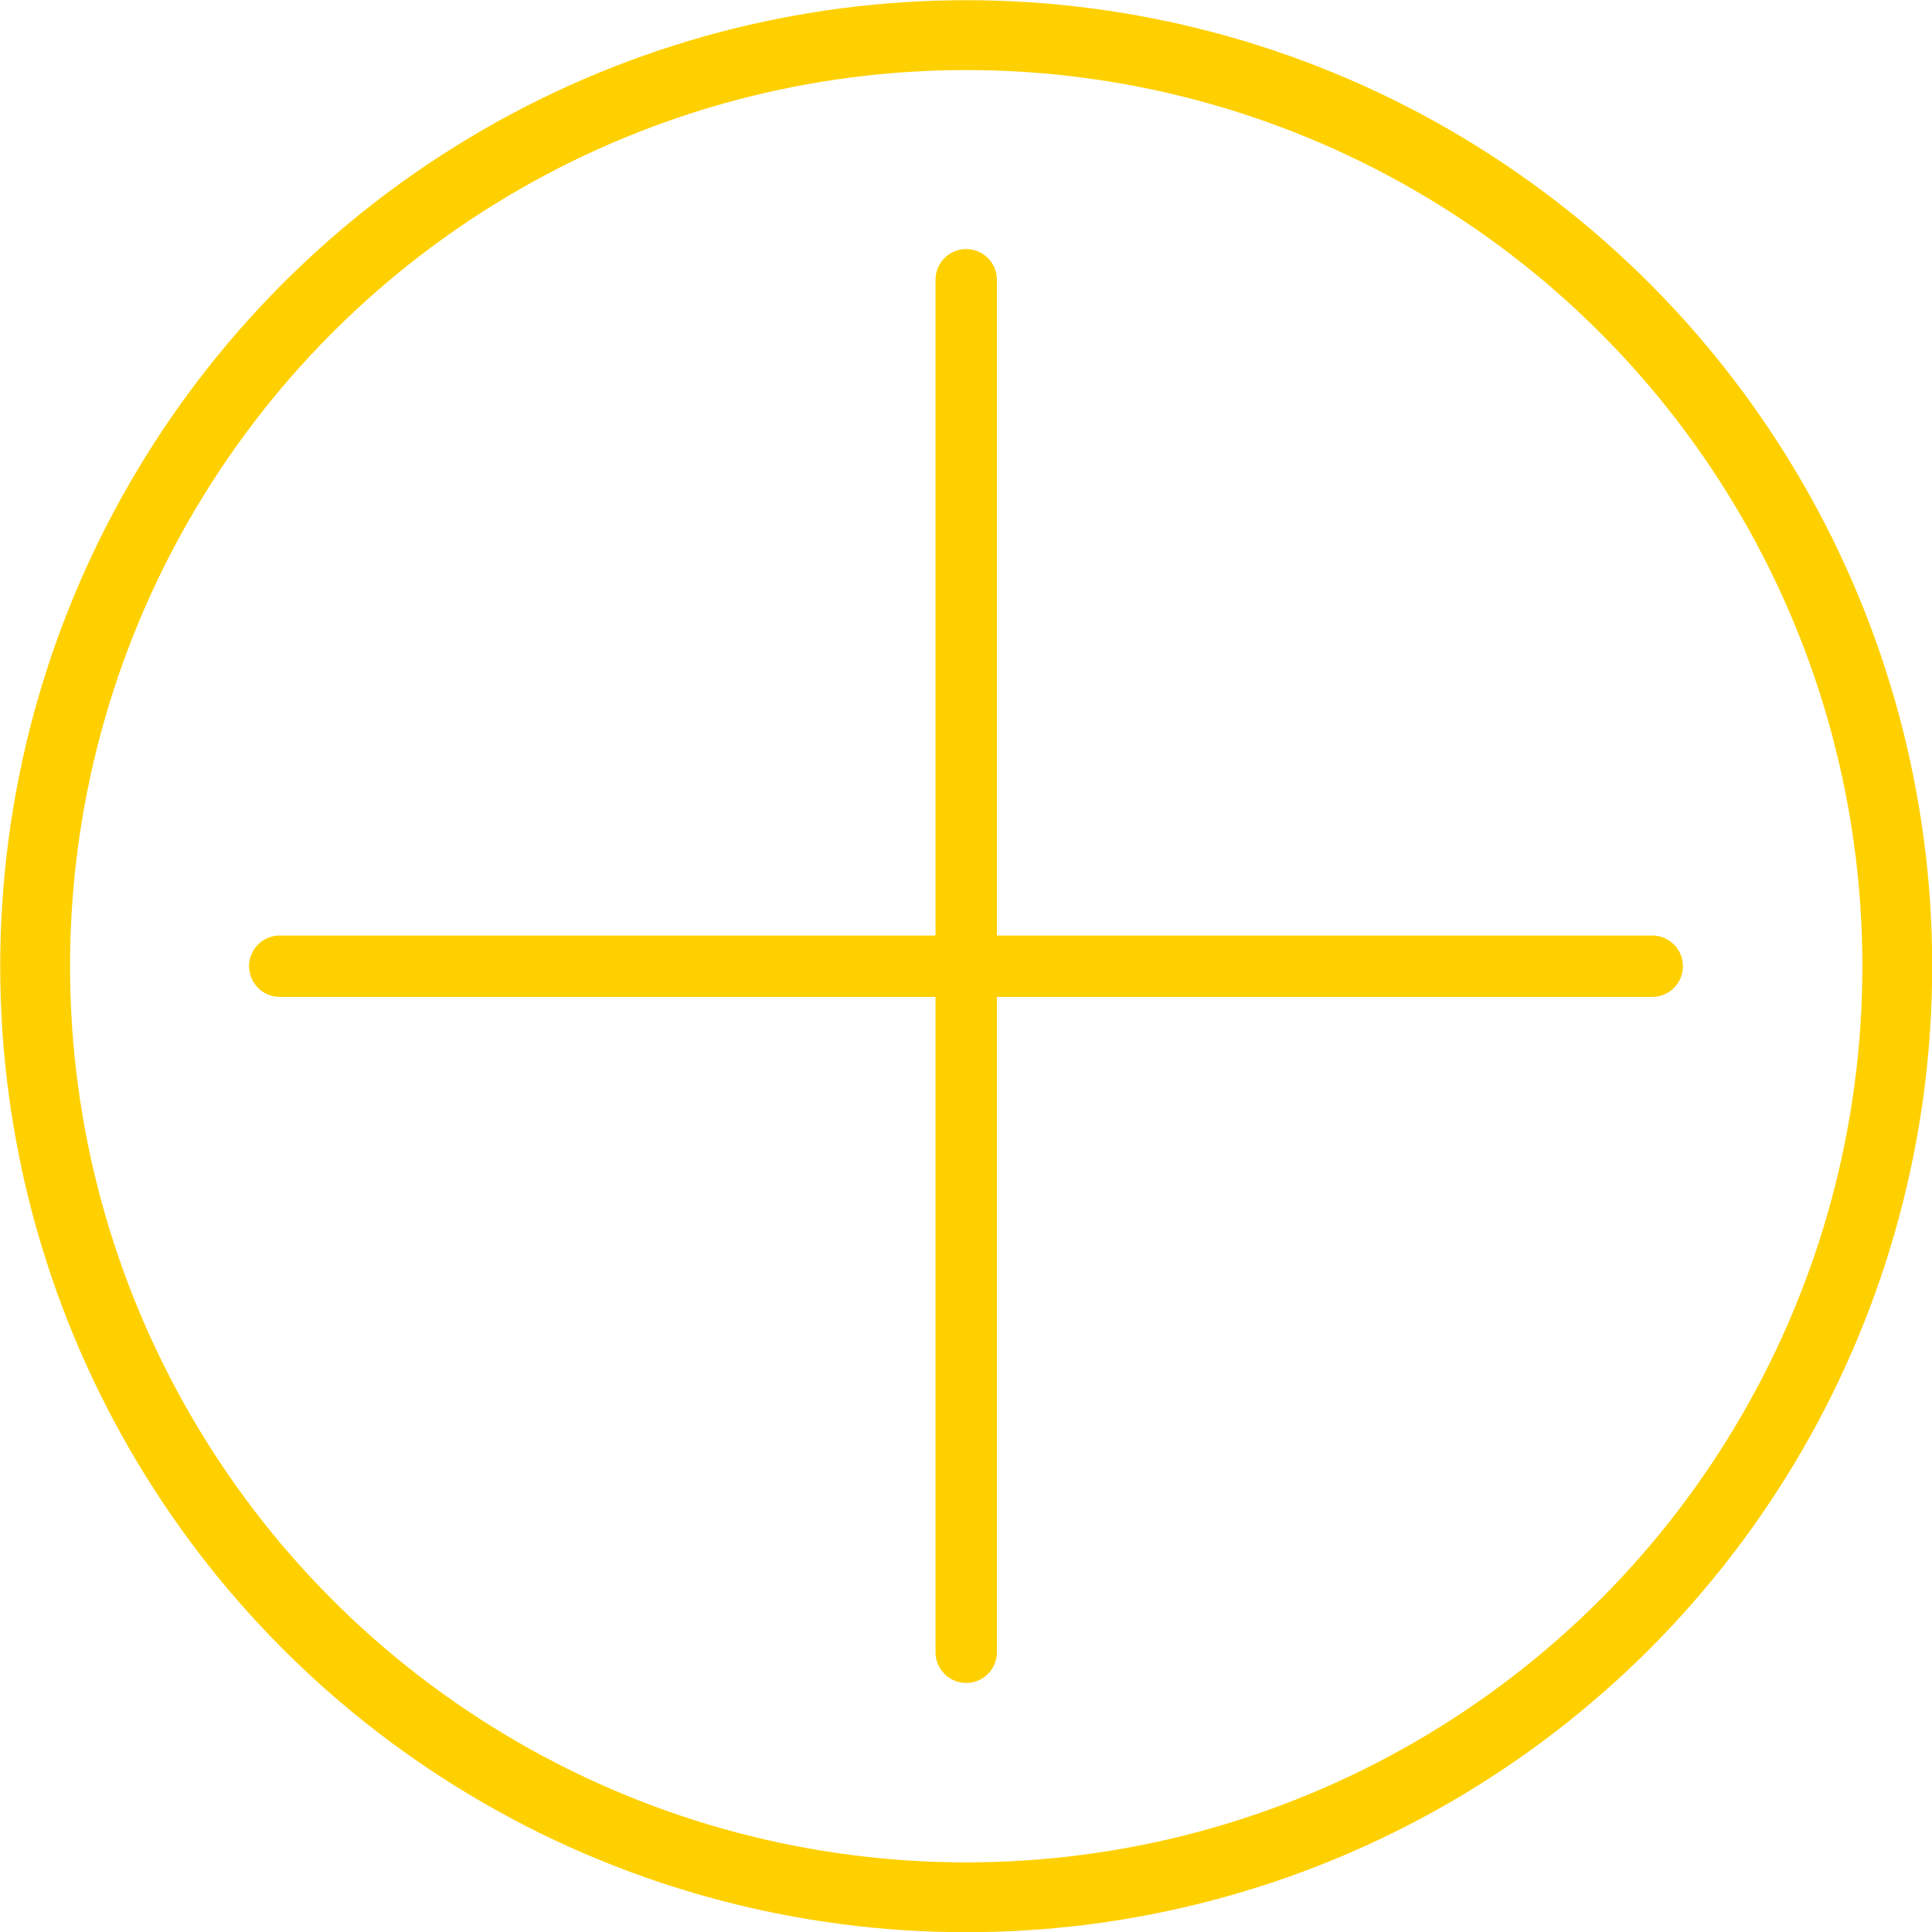
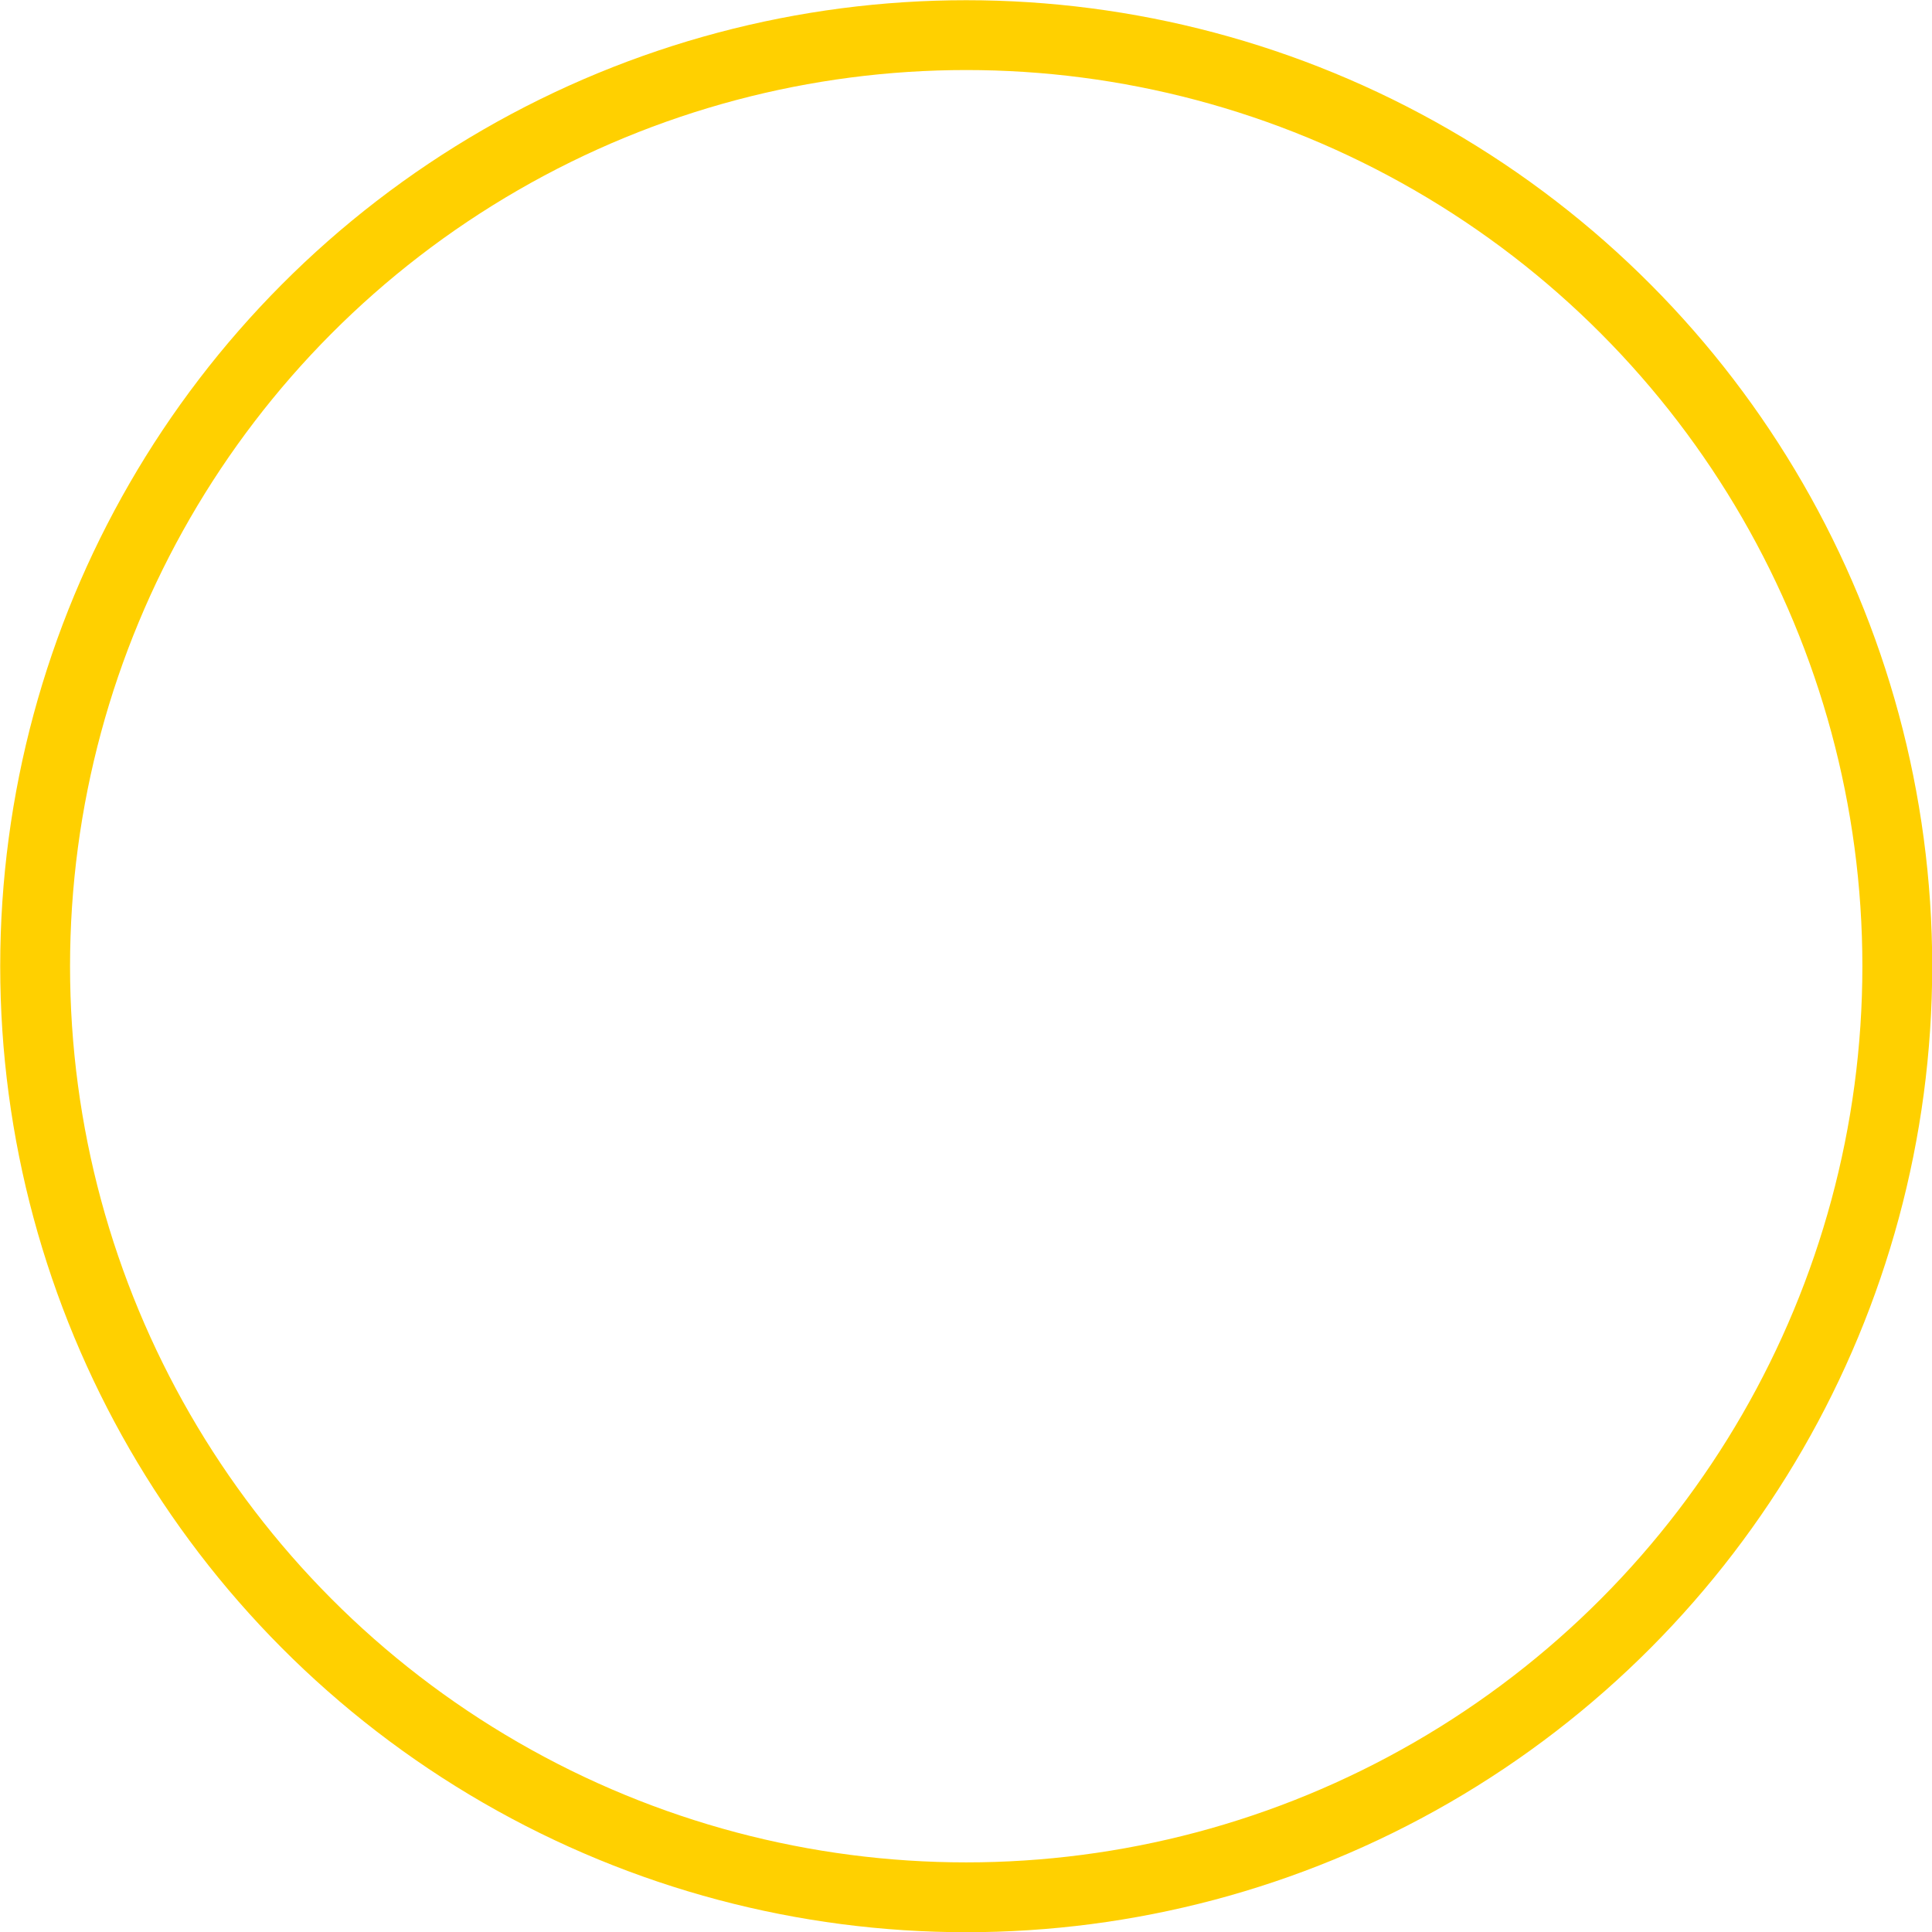
<svg xmlns="http://www.w3.org/2000/svg" id="Laag_1" data-name="Laag 1" viewBox="0 0 45.65 45.65">
  <defs>
    <style>.cls-1,.cls-2{fill:none;stroke:#ffd000;stroke-linecap:round;stroke-linejoin:round;}.cls-1{stroke-width:1.45px;}.cls-2{stroke-width:1.65px;}</style>
  </defs>
  <title>dyn_bl_bttnsTekengebied 3</title>
-   <line class="cls-1" x1="6.61" y1="22.83" x2="39.04" y2="22.83" />
-   <line class="cls-1" x1="22.83" y1="39.04" x2="22.83" y2="6.61" />
  <circle class="cls-2" cx="22.83" cy="22.83" r="22" />
</svg>